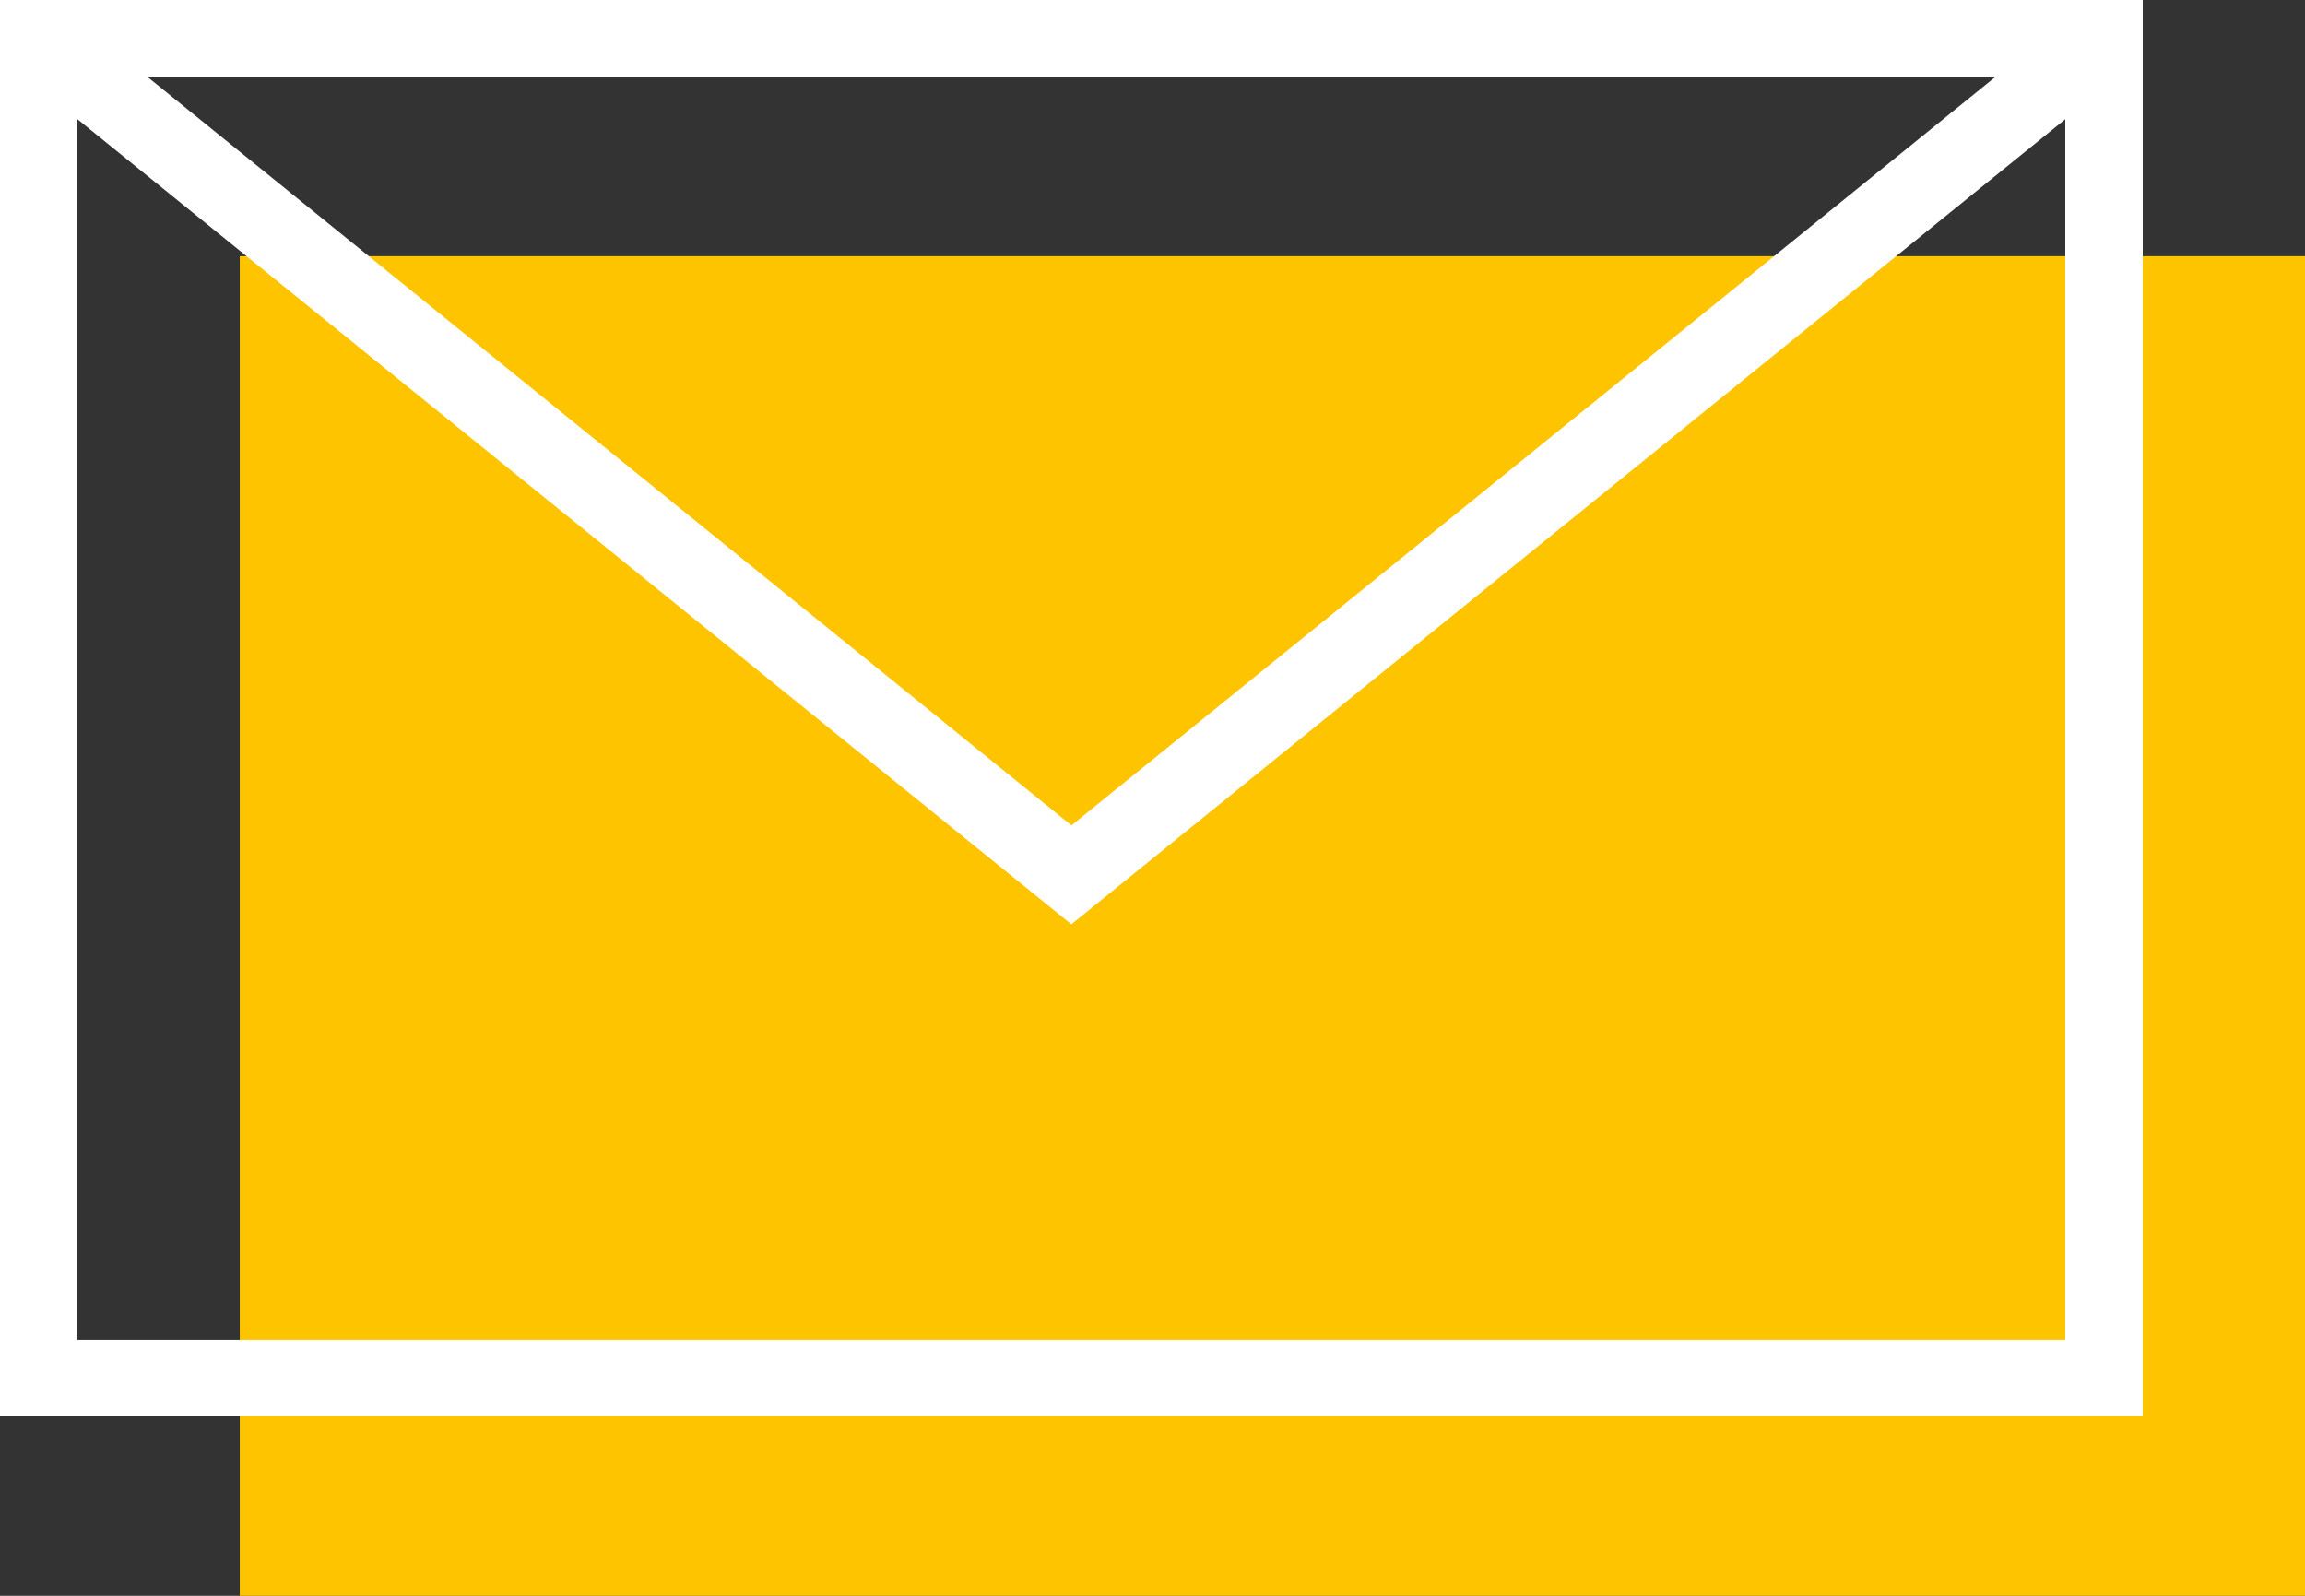
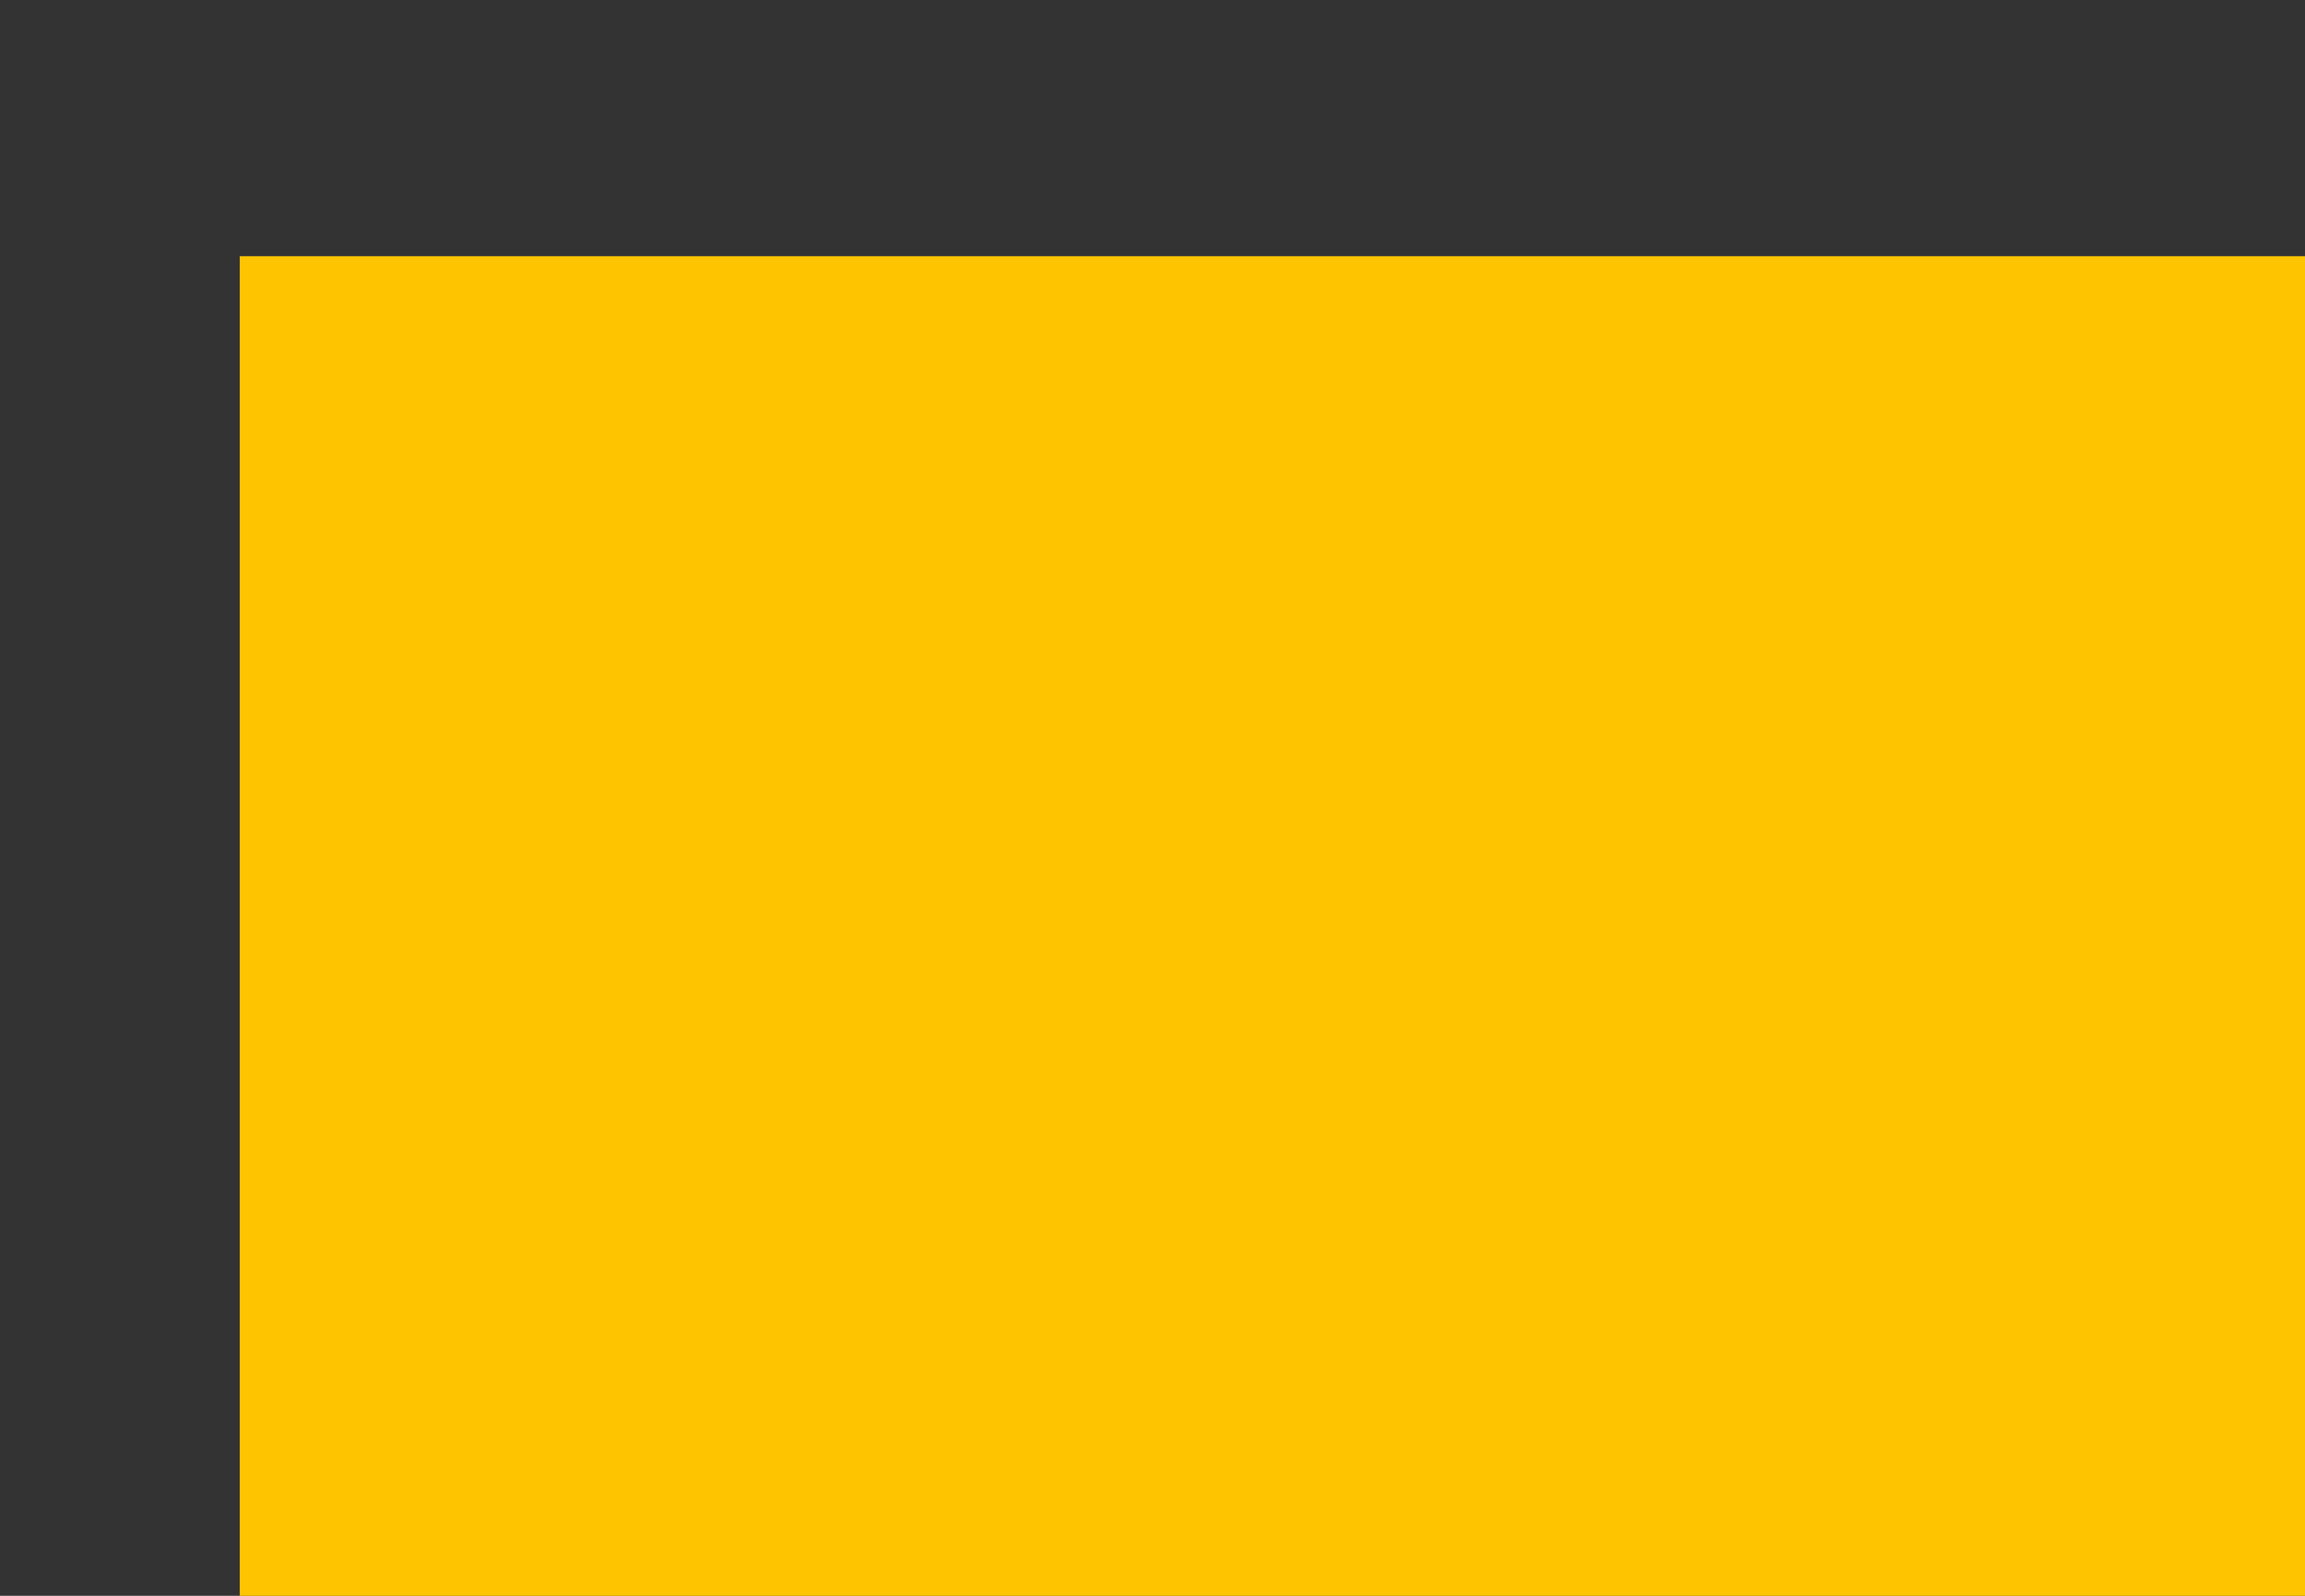
<svg xmlns="http://www.w3.org/2000/svg" width="100" height="69.231" viewBox="0 0 100 69.231">
  <rect x="0" y="0" width="100" height="69.231" fill="#333333" stroke="none" />
  <g id="Icon_Envelope" transform="translate(-466.857 -1272.79)">
    <rect id="Rectangle_9" data-name="Rectangle 9" width="89.599" height="58.117" transform="translate(477.258 1283.904)" fill="#ffc400" />
-     <path id="Path_73" data-name="Path 73" d="M92.959,61.441H0V0H92.959ZM3.36,58.117H89.6V5.171L46.479,40.1,3.36,5.171ZM6.383,3.324l40.1,32.484,40.1-32.484Z" transform="translate(466.857 1272.79)" fill="#fff" />
  </g>
</svg>